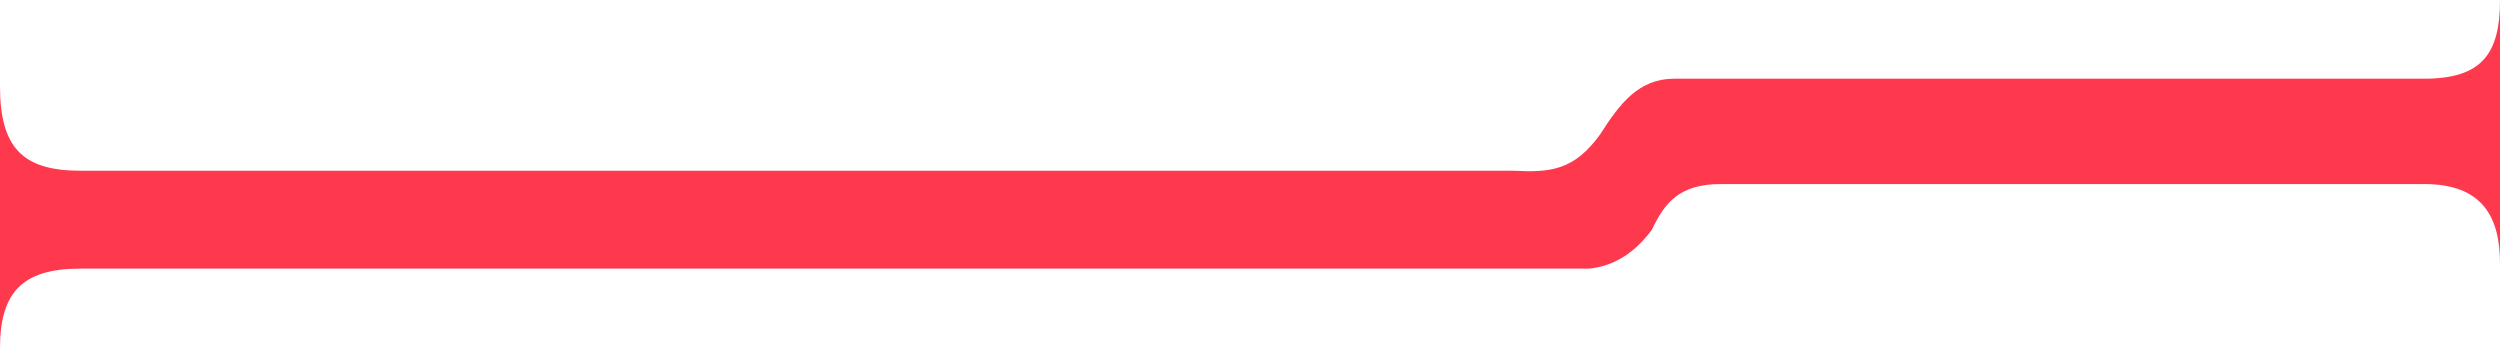
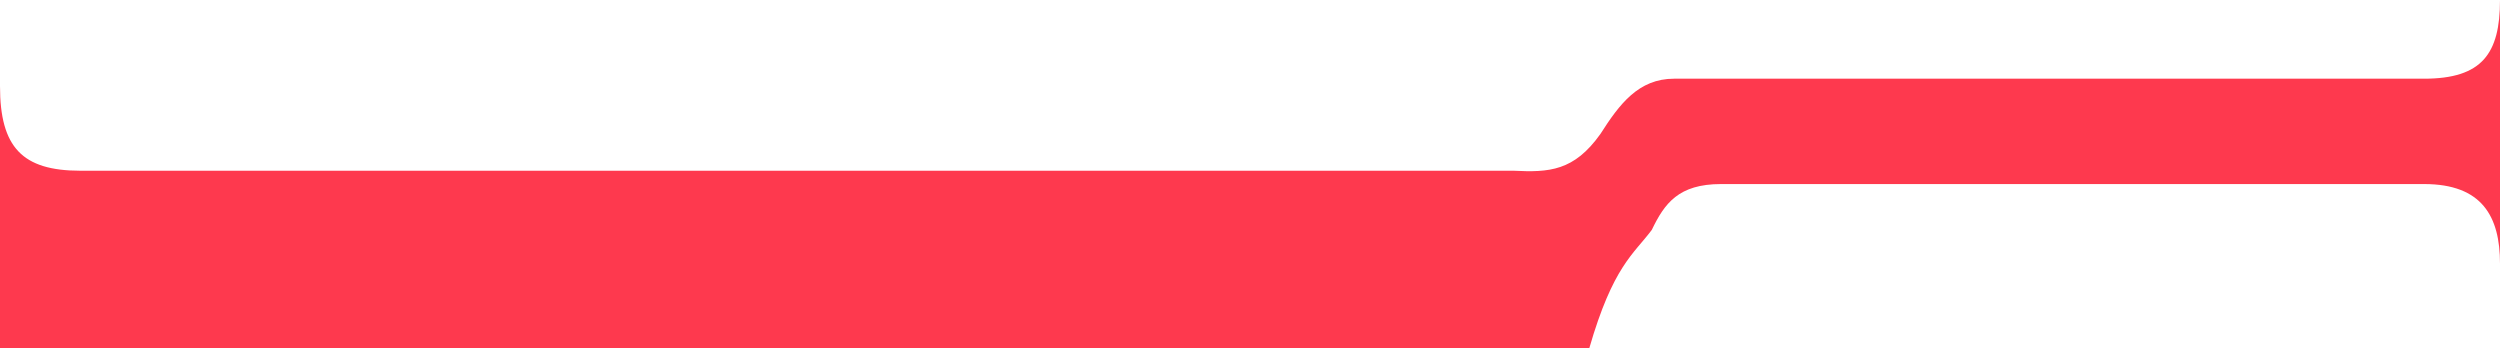
<svg xmlns="http://www.w3.org/2000/svg" width="560" height="78" viewBox="0 0 560 78" fill="none">
-   <path d="M18 38.243C5 38.243 0 33 0 19.3V78C0 65.5 5 60.172 18 60.172H356C361.316 59.609 365.943 56.927 370 51.5C372.852 45.556 376 41.229 385.5 41.229H543C556 41.229 560 48.5 560 59.058V0C560 12 556 17.629 543 17.629H375C367 17.629 362.739 23.363 358.5 30C352.598 38.311 347.032 38.647 339 38.242L18 38.243Z" fill="#FE394E" />
+   <path d="M18 38.243C5 38.243 0 33 0 19.3V78H356C361.316 59.609 365.943 56.927 370 51.5C372.852 45.556 376 41.229 385.5 41.229H543C556 41.229 560 48.5 560 59.058V0C560 12 556 17.629 543 17.629H375C367 17.629 362.739 23.363 358.5 30C352.598 38.311 347.032 38.647 339 38.242L18 38.243Z" fill="#FE394E" />
</svg>